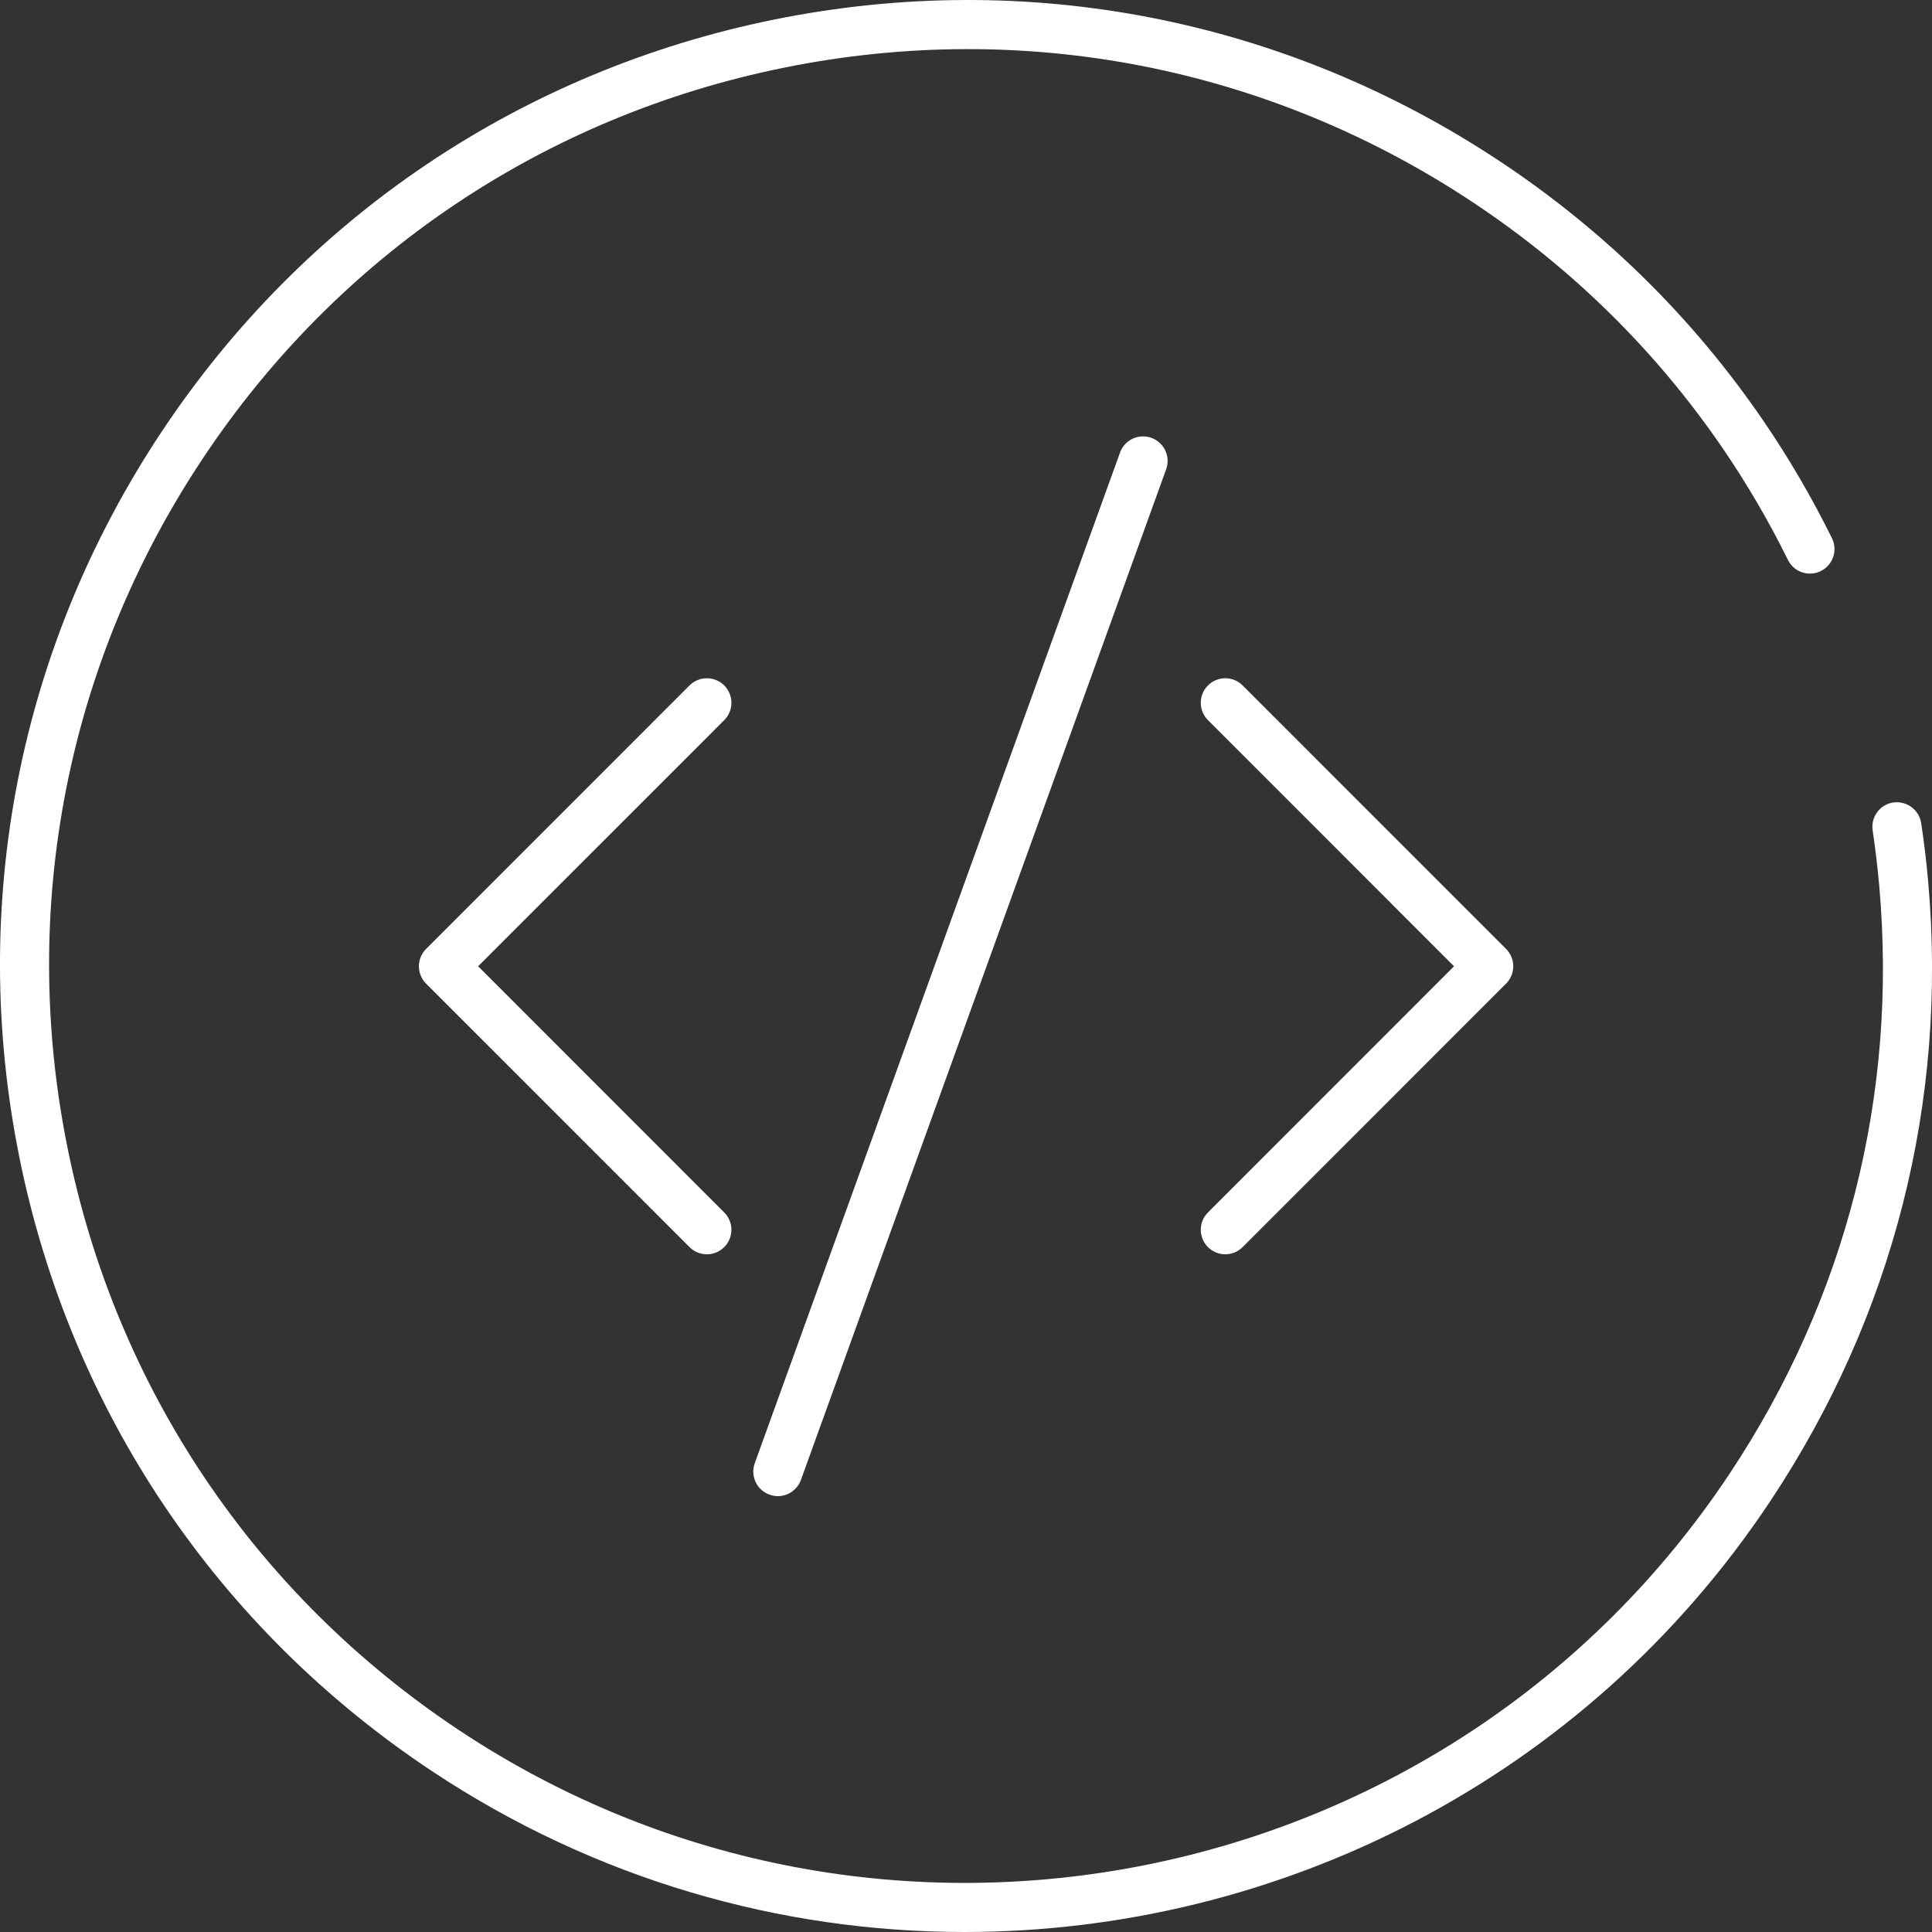
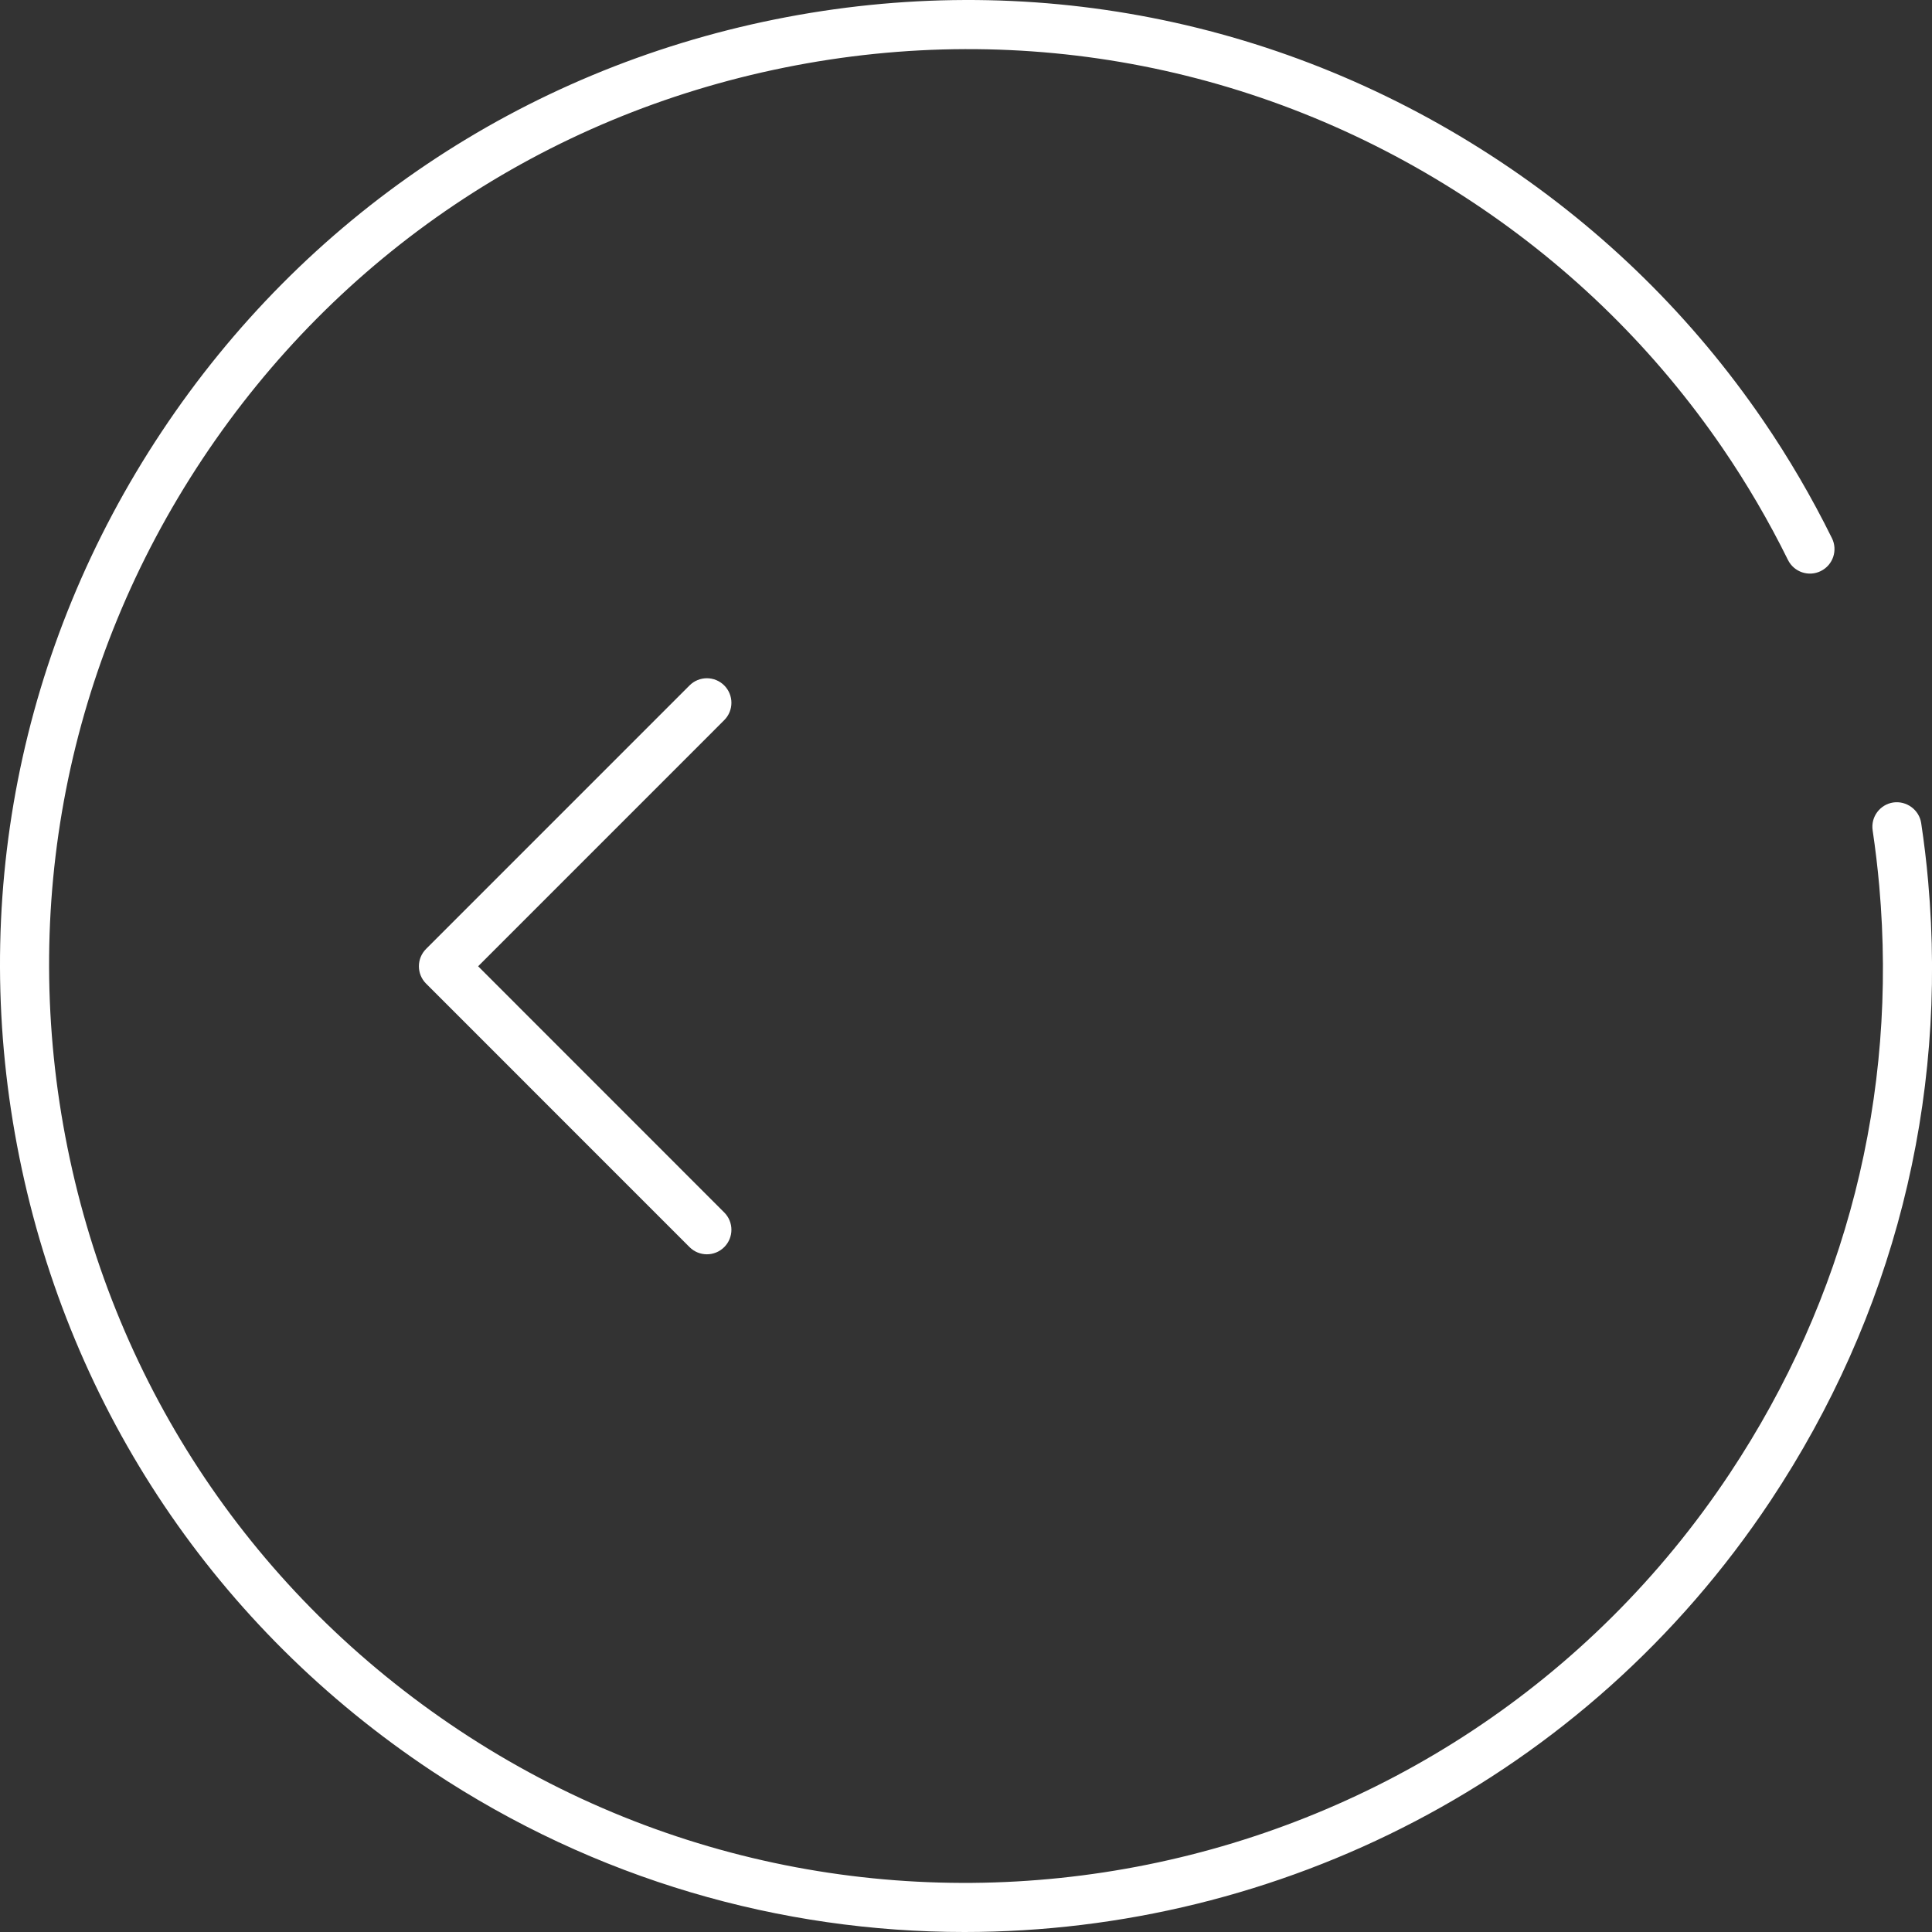
<svg xmlns="http://www.w3.org/2000/svg" enable-background="new 0 0 50 50" height="50" viewBox="0 0 50 50" width="50">
  <rect x="0" y="0" width="50" height="50" fill="#333333" stroke="none" />
  <g fill="#fff">
    <path d="m24.963 50c-4.749 0-9.545-1.348-13.789-4.167-5.561-3.694-9.351-9.333-10.672-15.879s-.015-13.214 3.679-18.777c3.693-5.563 9.331-9.354 15.875-10.675 6.546-1.321 13.211-.014 18.772 3.68 2.696 1.79 4.984 4.043 6.799 6.695.661.965 1.261 1.992 1.784 3.052.155.314.026.695-.289.85-.312.155-.693.028-.85-.288-.496-1.006-1.066-1.98-1.693-2.896-1.722-2.516-3.894-4.655-6.453-6.354-5.278-3.506-11.605-4.748-17.819-3.493-6.211 1.253-11.563 4.851-15.068 10.131-3.506 5.28-4.746 11.61-3.492 17.824 1.253 6.213 4.851 11.566 10.13 15.072 10.899 7.238 25.652 4.26 32.888-6.641 3.011-4.535 4.35-9.792 3.87-15.204-.043-.482-.1-.962-.171-1.44-.052-.347.187-.67.534-.722.339-.049.669.186.722.533.076.504.137 1.009.181 1.517.505 5.702-.906 11.241-4.078 16.019-4.807 7.239-12.761 11.162-20.86 11.163z" />
-     <path d="m20.13 38.72c-.072 0-.144-.013-.216-.039-.329-.119-.5-.482-.381-.813l9.453-26.155c.118-.33.481-.501.813-.381.329.119.5.483.381.813l-9.452 26.155c-.095.26-.339.42-.598.42z" />
-     <path d="m31.71 32.461c-.163 0-.324-.062-.448-.186-.248-.248-.248-.649 0-.897l6.368-6.371-6.368-6.37c-.248-.248-.248-.65 0-.898s.649-.248.897 0l6.818 6.819c.248.248.248.65 0 .898l-6.818 6.819c-.125.124-.287.186-.449.186z" />
    <path d="m18.294 32.461c-.162 0-.325-.062-.449-.186l-6.818-6.819c-.248-.248-.248-.65 0-.898l6.818-6.819c.248-.248.65-.248.898 0s.248.65 0 .898l-6.369 6.37 6.369 6.371c.248.248.248.649 0 .897-.124.124-.287.186-.449.186z" />
  </g>
</svg>